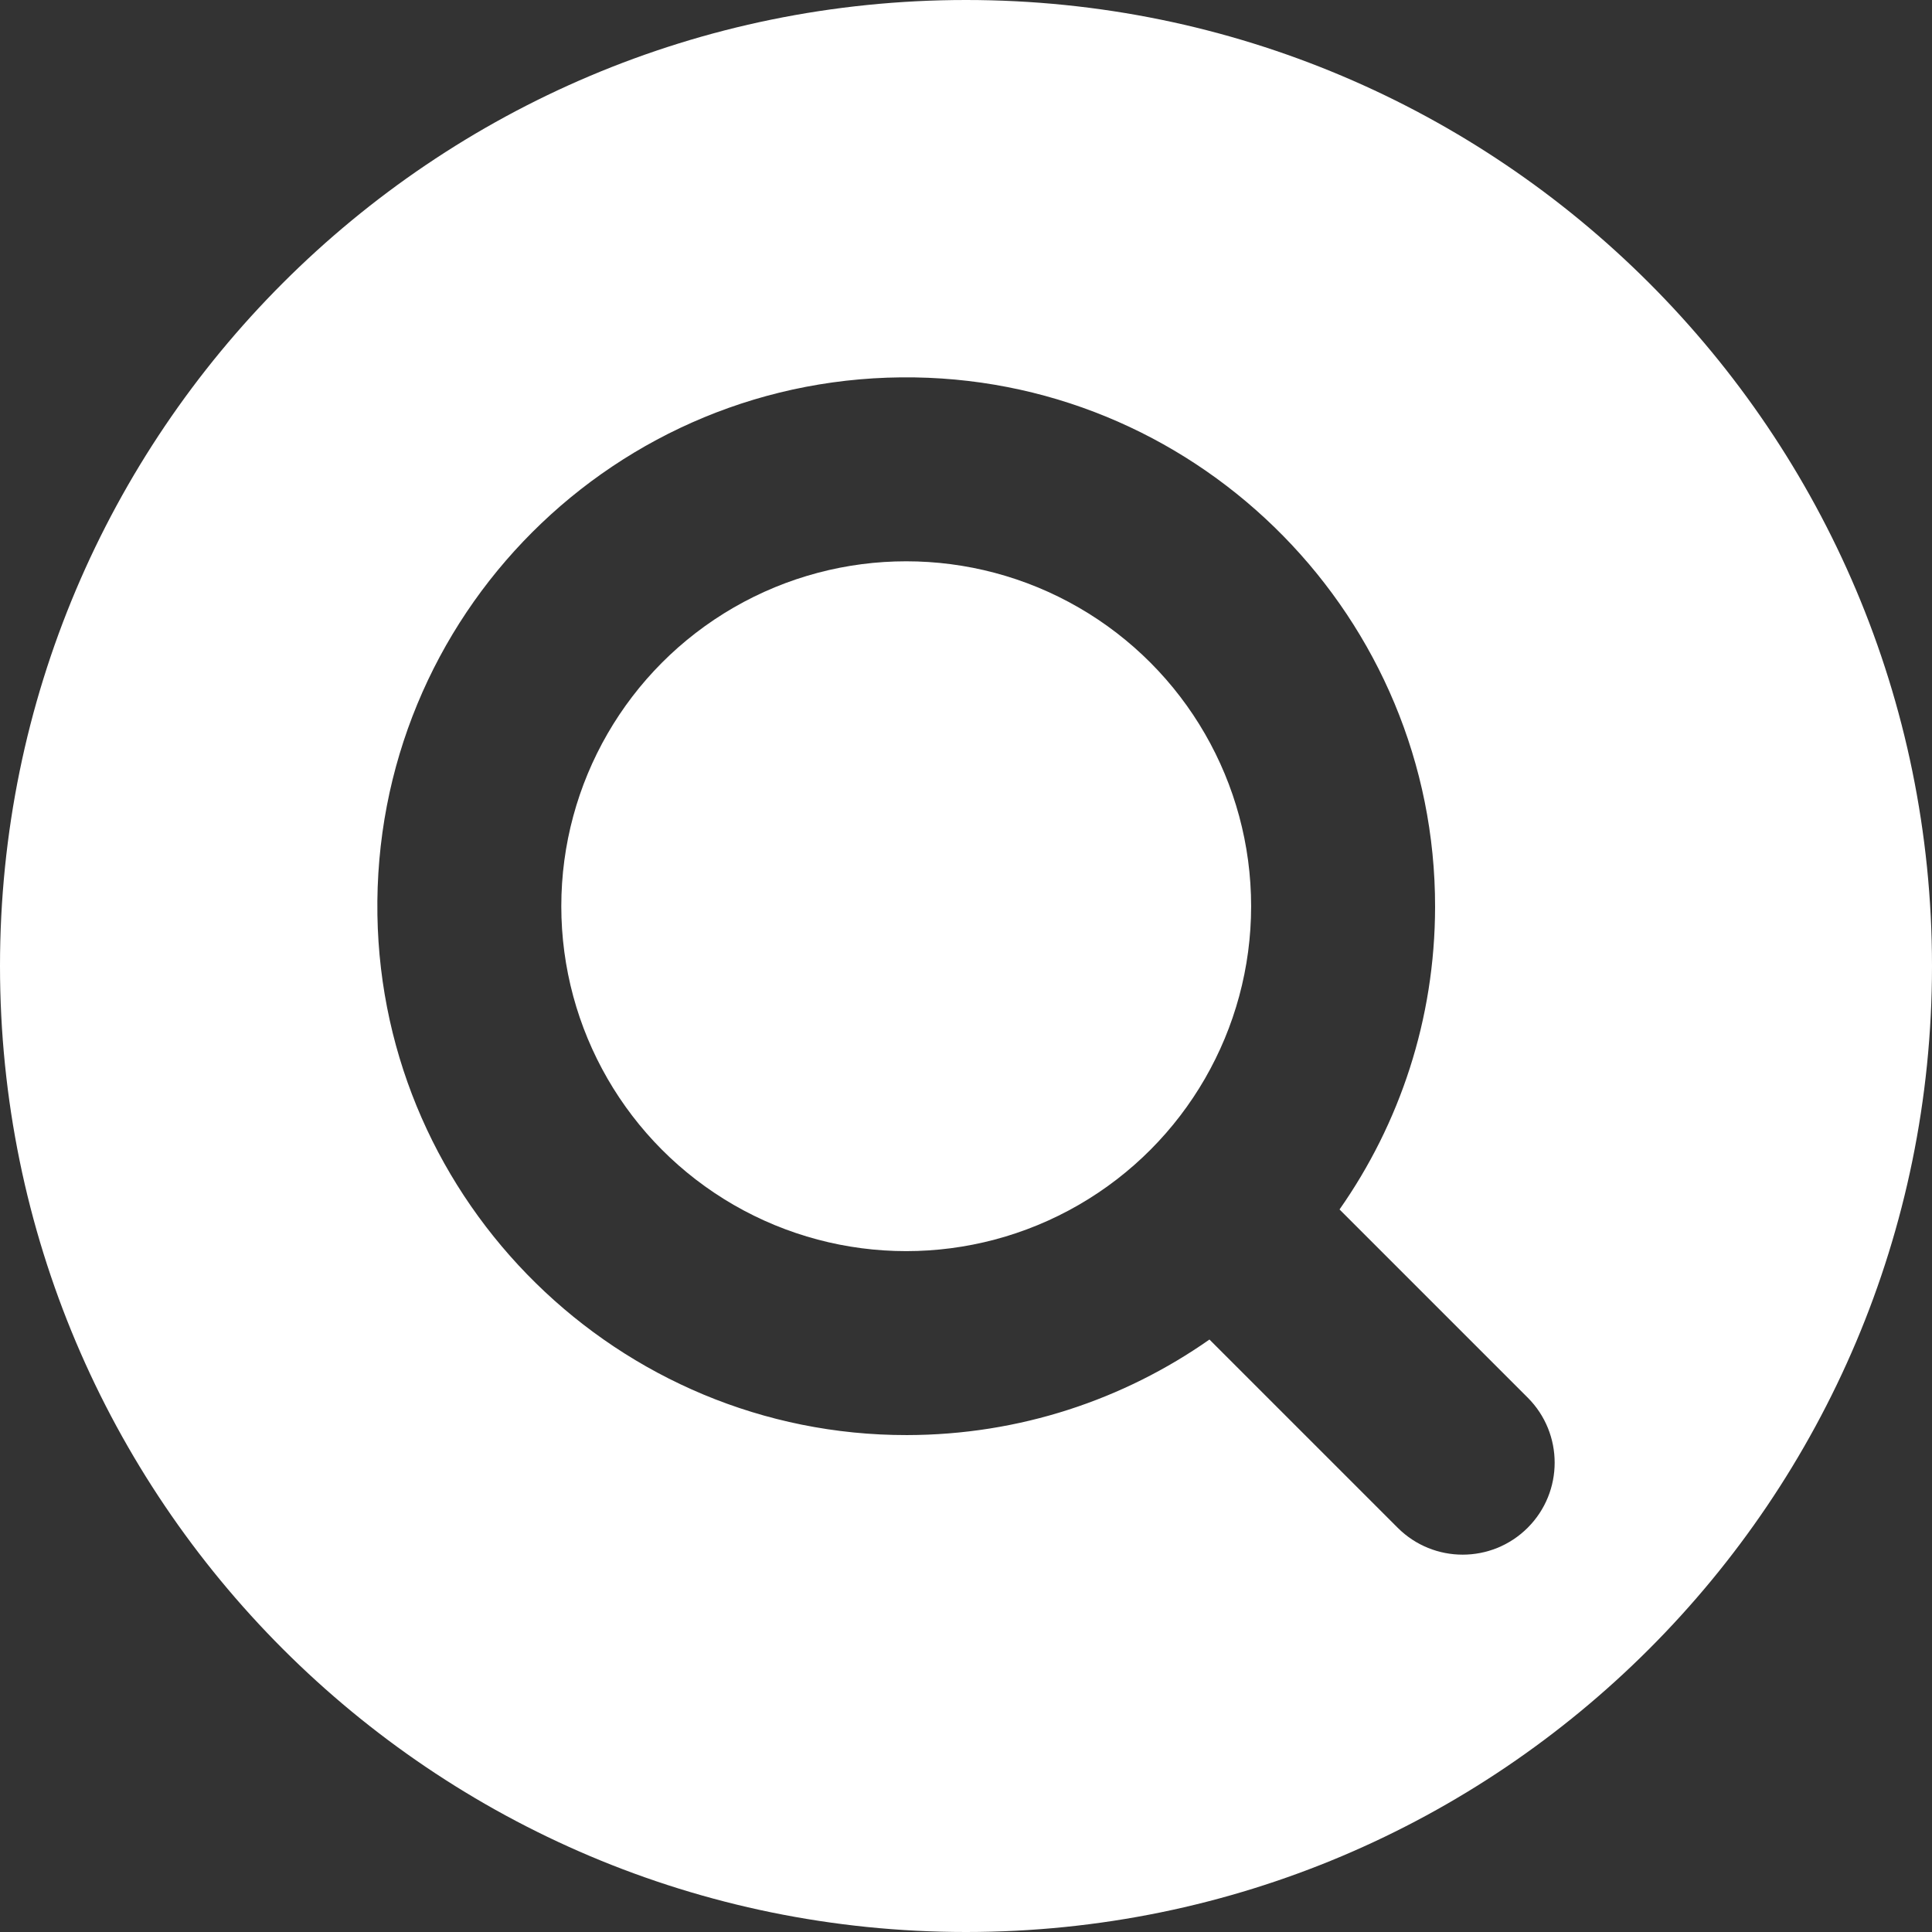
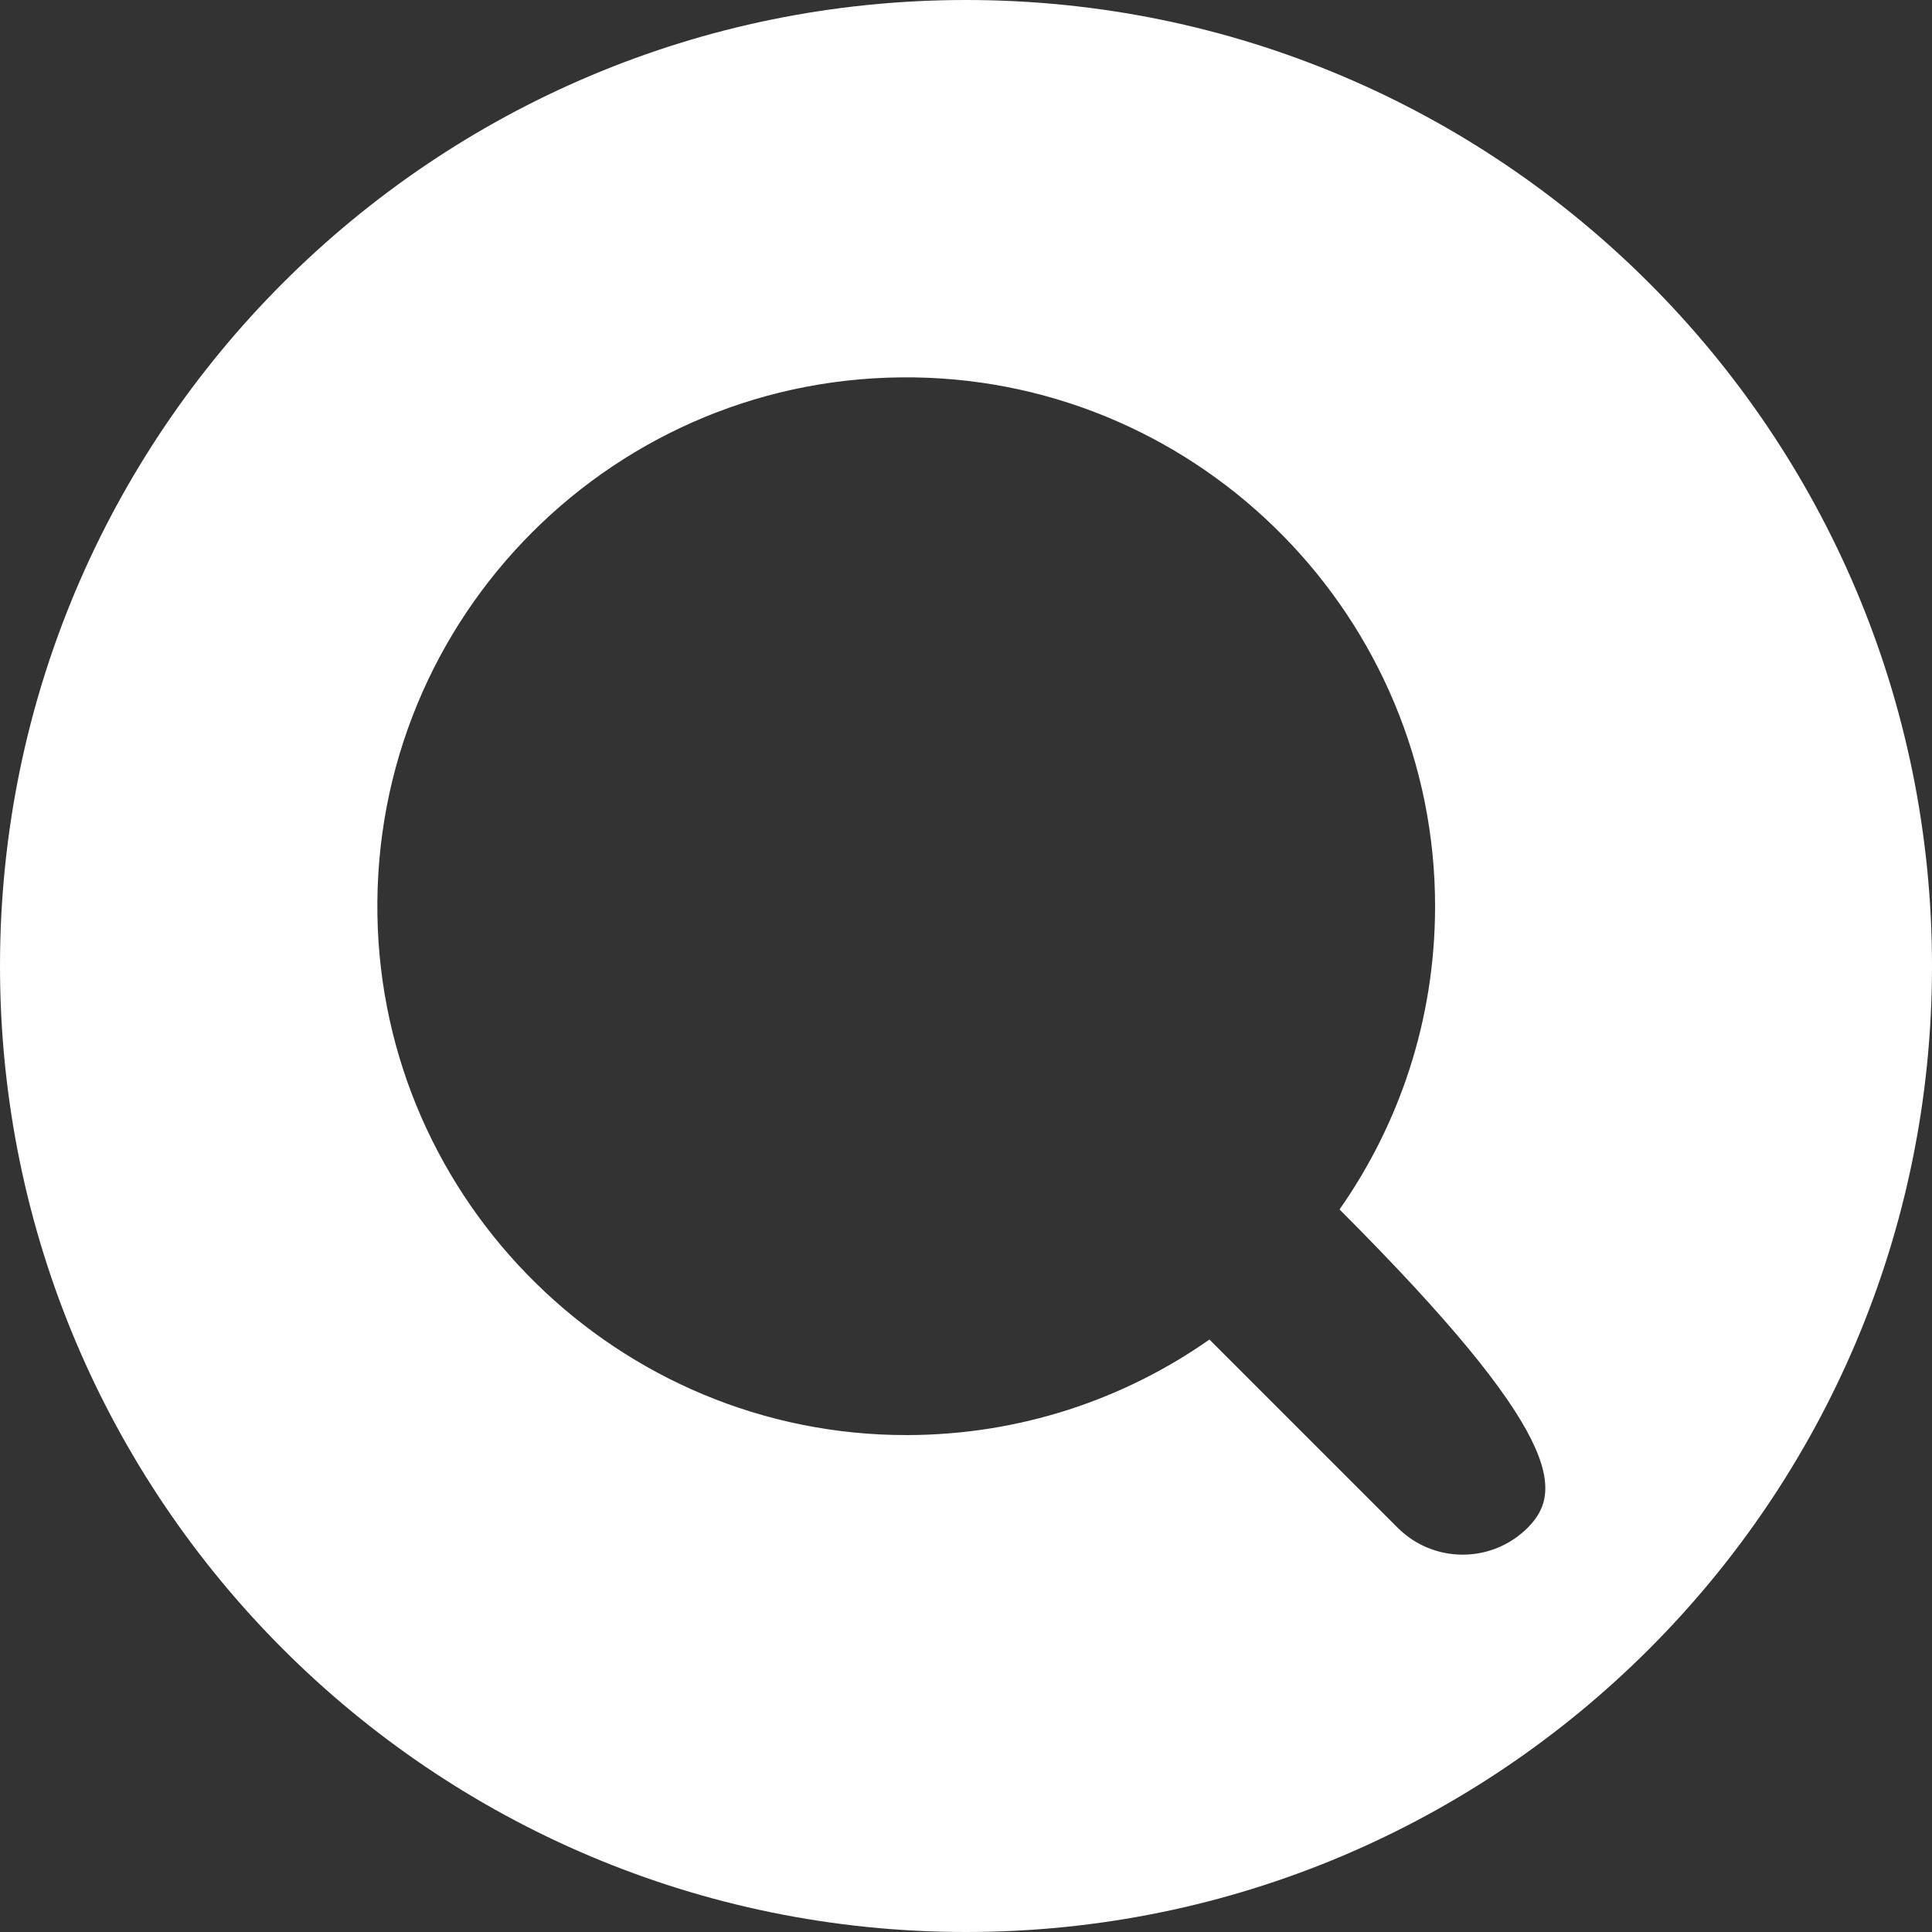
<svg xmlns="http://www.w3.org/2000/svg" fill="#ffffff" height="512" preserveAspectRatio="xMidYMid meet" version="1" viewBox="0.0 0.0 512.0 512.0" width="512" zoomAndPan="magnify">
  <rect x="0.0" y="0.0" width="512.0" height="512.0" fill="#333333" stroke="none" />
  <g id="change1_1">
-     <circle cx="240.156" cy="240.156" r="91.406" />
-     <path d="M256,0C114.615,0,0,114.615,0,256s114.615,256,256,256s256-114.615,256-256S397.385,0,256,0z M404.861,404.861 L404.861,404.861c-9.519,9.519-24.952,9.519-34.471,0l-49.871-49.871c-22.7,15.915-50.329,25.277-80.147,25.322 c-76.355,0.115-139.12-61.493-140.353-137.838c-1.28-79.242,63.214-143.736,142.455-142.456 c76.345,1.233,137.953,63.998,137.838,140.353c-0.045,29.817-9.407,57.447-25.322,80.147l49.871,49.871 C414.38,379.908,414.38,395.342,404.861,404.861z" />
+     <path d="M256,0C114.615,0,0,114.615,0,256s114.615,256,256,256s256-114.615,256-256S397.385,0,256,0z M404.861,404.861 L404.861,404.861c-9.519,9.519-24.952,9.519-34.471,0l-49.871-49.871c-22.7,15.915-50.329,25.277-80.147,25.322 c-76.355,0.115-139.12-61.493-140.353-137.838c-1.28-79.242,63.214-143.736,142.455-142.456 c76.345,1.233,137.953,63.998,137.838,140.353c-0.045,29.817-9.407,57.447-25.322,80.147C414.38,379.908,414.38,395.342,404.861,404.861z" />
  </g>
</svg>